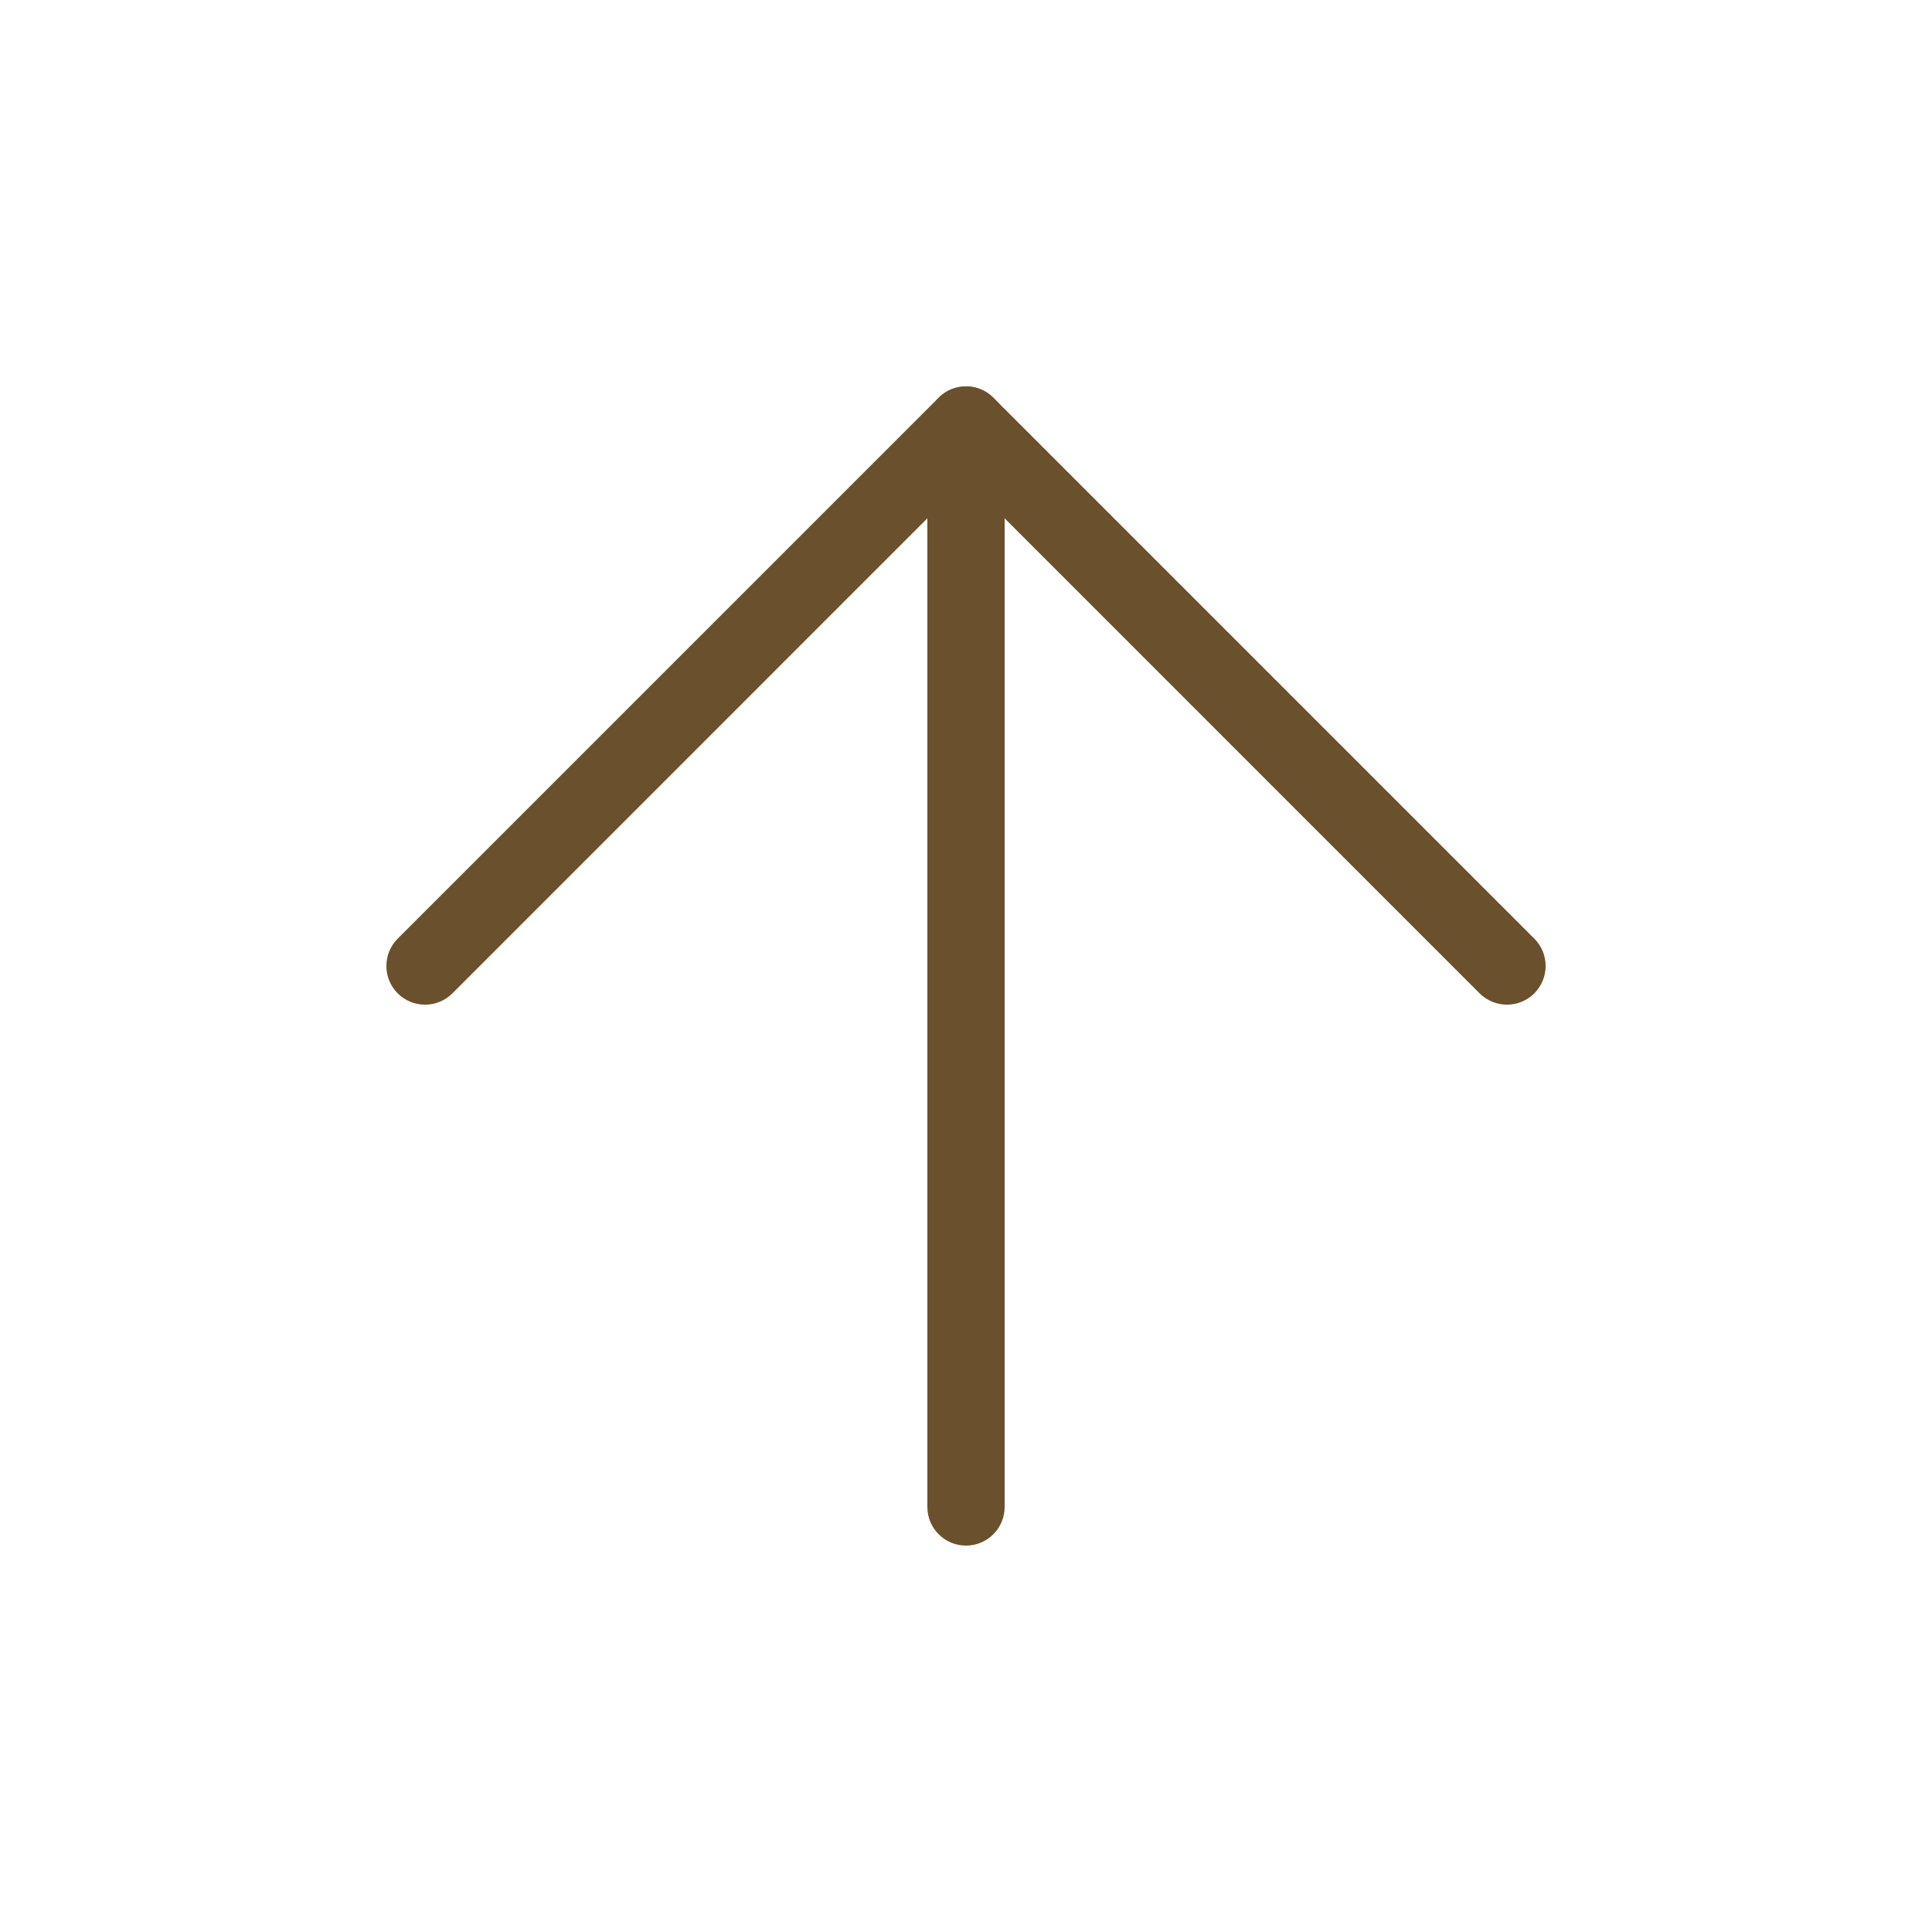
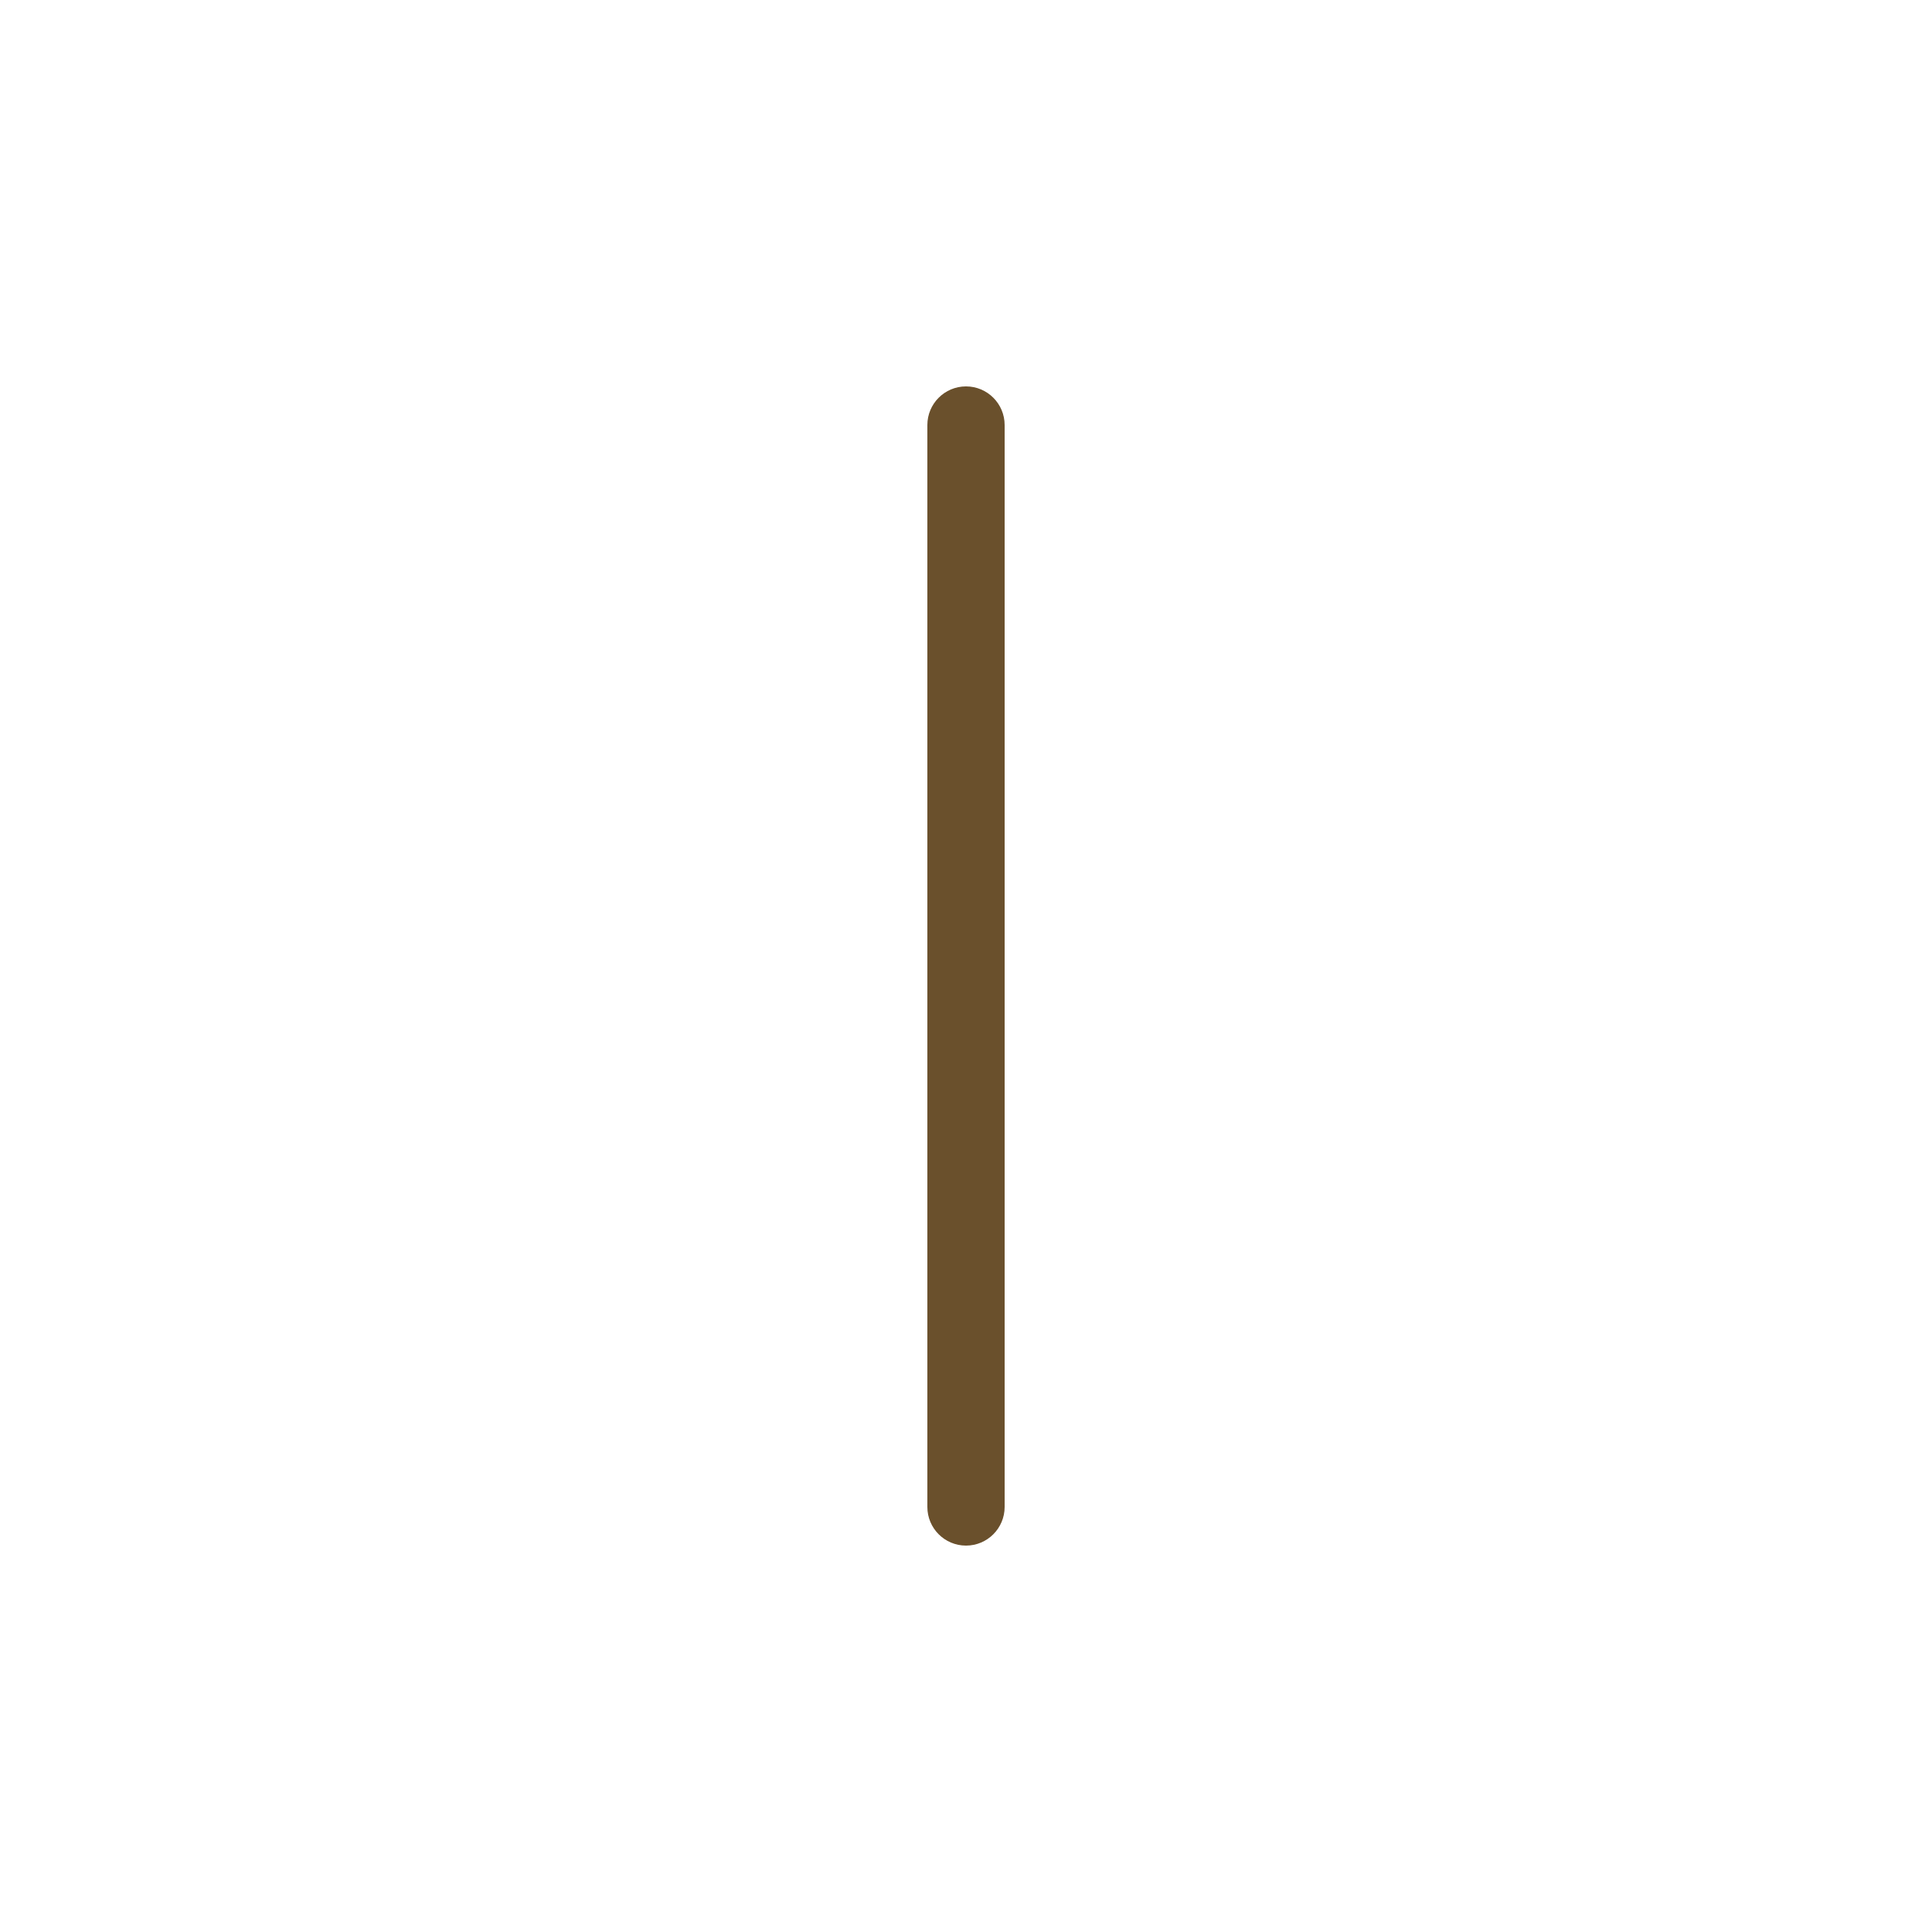
<svg xmlns="http://www.w3.org/2000/svg" aria-hidden="true" focusable="false" width="25" height="25" viewBox="0 0 25 25" fill="none">
  <path fill-rule="evenodd" clip-rule="evenodd" d="M12.5 5C12.776 5 13 5.224 13 5.5L13 19.5C13 19.776 12.776 20 12.5 20C12.224 20 12 19.776 12 19.5L12 5.5C12 5.224 12.224 5 12.5 5Z" fill="#6A502C" />
-   <path fill-rule="evenodd" clip-rule="evenodd" d="M12.146 5.146C12.342 4.951 12.658 4.951 12.854 5.146L19.854 12.146C20.049 12.342 20.049 12.658 19.854 12.854C19.658 13.049 19.342 13.049 19.146 12.854L12.5 6.207L5.854 12.854C5.658 13.049 5.342 13.049 5.146 12.854C4.951 12.658 4.951 12.342 5.146 12.146L12.146 5.146Z" fill="#6A502C" />
</svg>